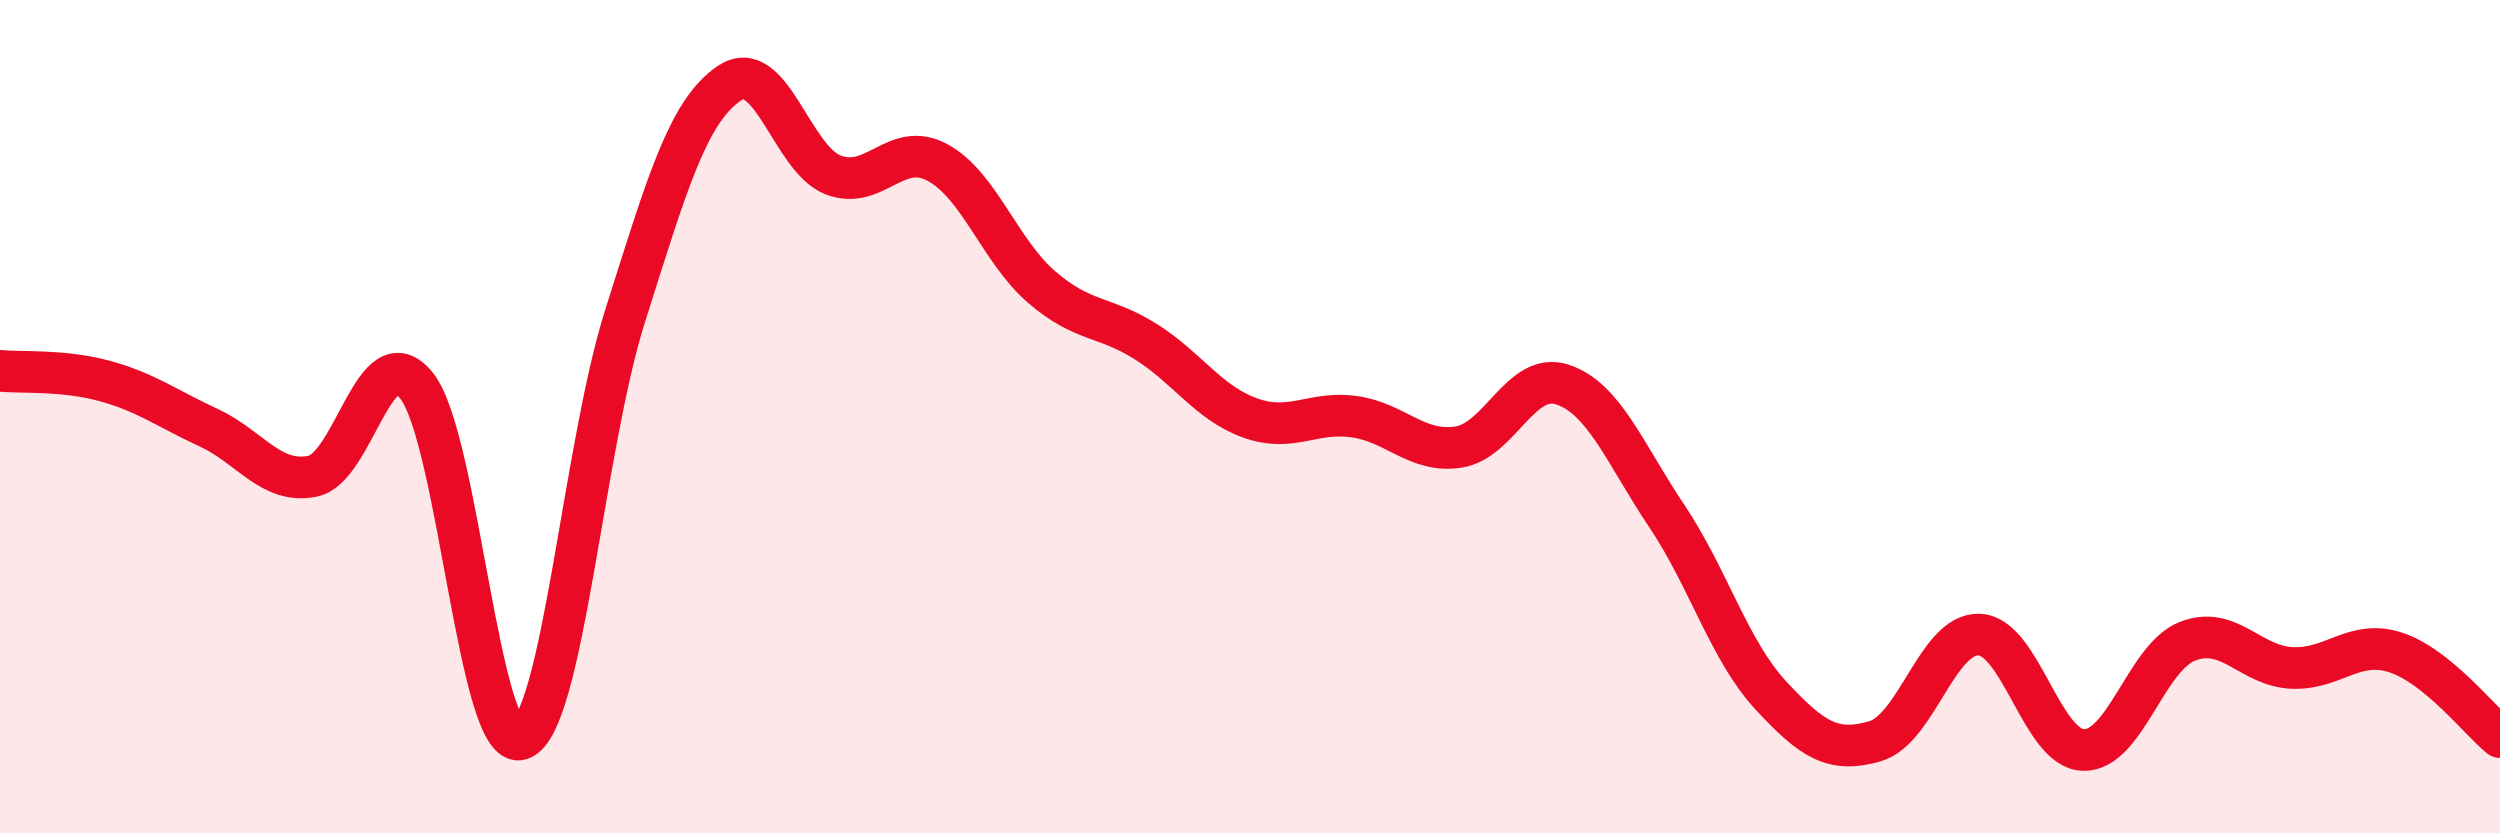
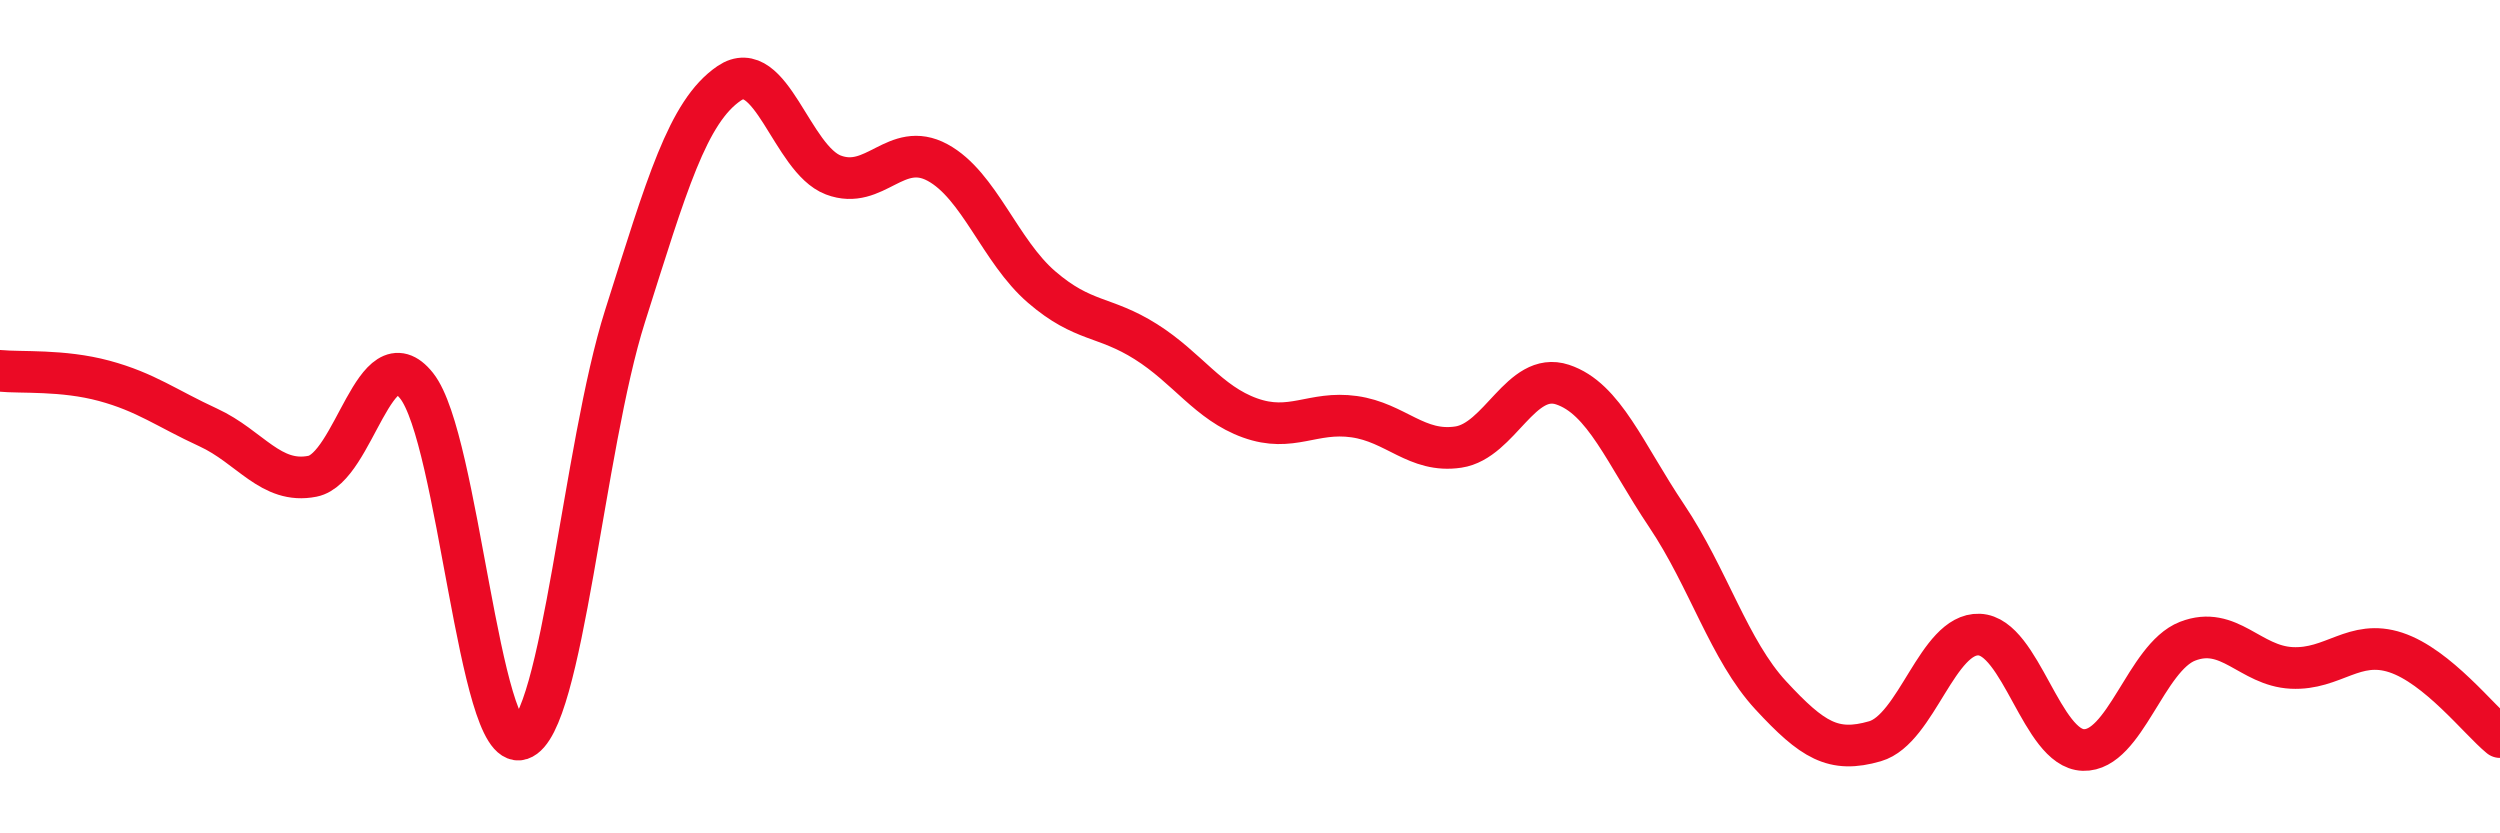
<svg xmlns="http://www.w3.org/2000/svg" width="60" height="20" viewBox="0 0 60 20">
-   <path d="M 0,8.9 C 0.5,8.95 1.5,8.87 2.5,9.14 C 3.5,9.41 4,9.8 5,10.26 C 6,10.72 6.5,11.63 7.5,11.43 C 8.5,11.23 9,8 10,9.26 C 11,10.52 11.5,18.07 12.5,17.74 C 13.5,17.41 14,10.74 15,7.59 C 16,4.44 16.5,2.68 17.5,2 C 18.5,1.32 19,3.82 20,4.2 C 21,4.58 21.5,3.36 22.5,3.9 C 23.5,4.44 24,6.03 25,6.89 C 26,7.75 26.5,7.57 27.5,8.2 C 28.5,8.83 29,9.67 30,10.03 C 31,10.39 31.5,9.86 32.5,10 C 33.5,10.14 34,10.88 35,10.73 C 36,10.58 36.5,8.9 37.5,9.23 C 38.5,9.56 39,10.89 40,12.38 C 41,13.87 41.5,15.61 42.5,16.69 C 43.5,17.77 44,18.08 45,17.79 C 46,17.5 46.5,15.19 47.5,15.23 C 48.5,15.27 49,17.97 50,18 C 51,18.03 51.5,15.78 52.5,15.39 C 53.5,15 54,15.98 55,16.03 C 56,16.08 56.5,15.33 57.5,15.66 C 58.5,15.99 59.5,17.28 60,17.69L60 20L0 20Z" fill="#EB0A25" opacity="0.1" stroke-linecap="round" stroke-linejoin="round" />
  <path d="M 0,8.9 C 0.5,8.95 1.5,8.87 2.5,9.14 C 3.5,9.41 4,9.8 5,10.26 C 6,10.72 6.5,11.63 7.5,11.43 C 8.5,11.23 9,8 10,9.26 C 11,10.52 11.5,18.07 12.5,17.74 C 13.5,17.41 14,10.74 15,7.59 C 16,4.44 16.5,2.68 17.5,2 C 18.5,1.32 19,3.82 20,4.2 C 21,4.58 21.5,3.36 22.5,3.9 C 23.5,4.44 24,6.03 25,6.89 C 26,7.75 26.5,7.57 27.5,8.2 C 28.5,8.83 29,9.67 30,10.03 C 31,10.39 31.5,9.86 32.5,10 C 33.5,10.14 34,10.88 35,10.73 C 36,10.58 36.5,8.9 37.5,9.23 C 38.5,9.56 39,10.89 40,12.38 C 41,13.87 41.5,15.61 42.5,16.69 C 43.5,17.77 44,18.08 45,17.79 C 46,17.5 46.5,15.19 47.5,15.23 C 48.5,15.27 49,17.97 50,18 C 51,18.03 51.5,15.78 52.5,15.39 C 53.5,15 54,15.98 55,16.03 C 56,16.08 56.5,15.33 57.5,15.66 C 58.5,15.99 59.5,17.28 60,17.69" stroke="#EB0A25" stroke-width="1" fill="none" stroke-linecap="round" stroke-linejoin="round" />
</svg>